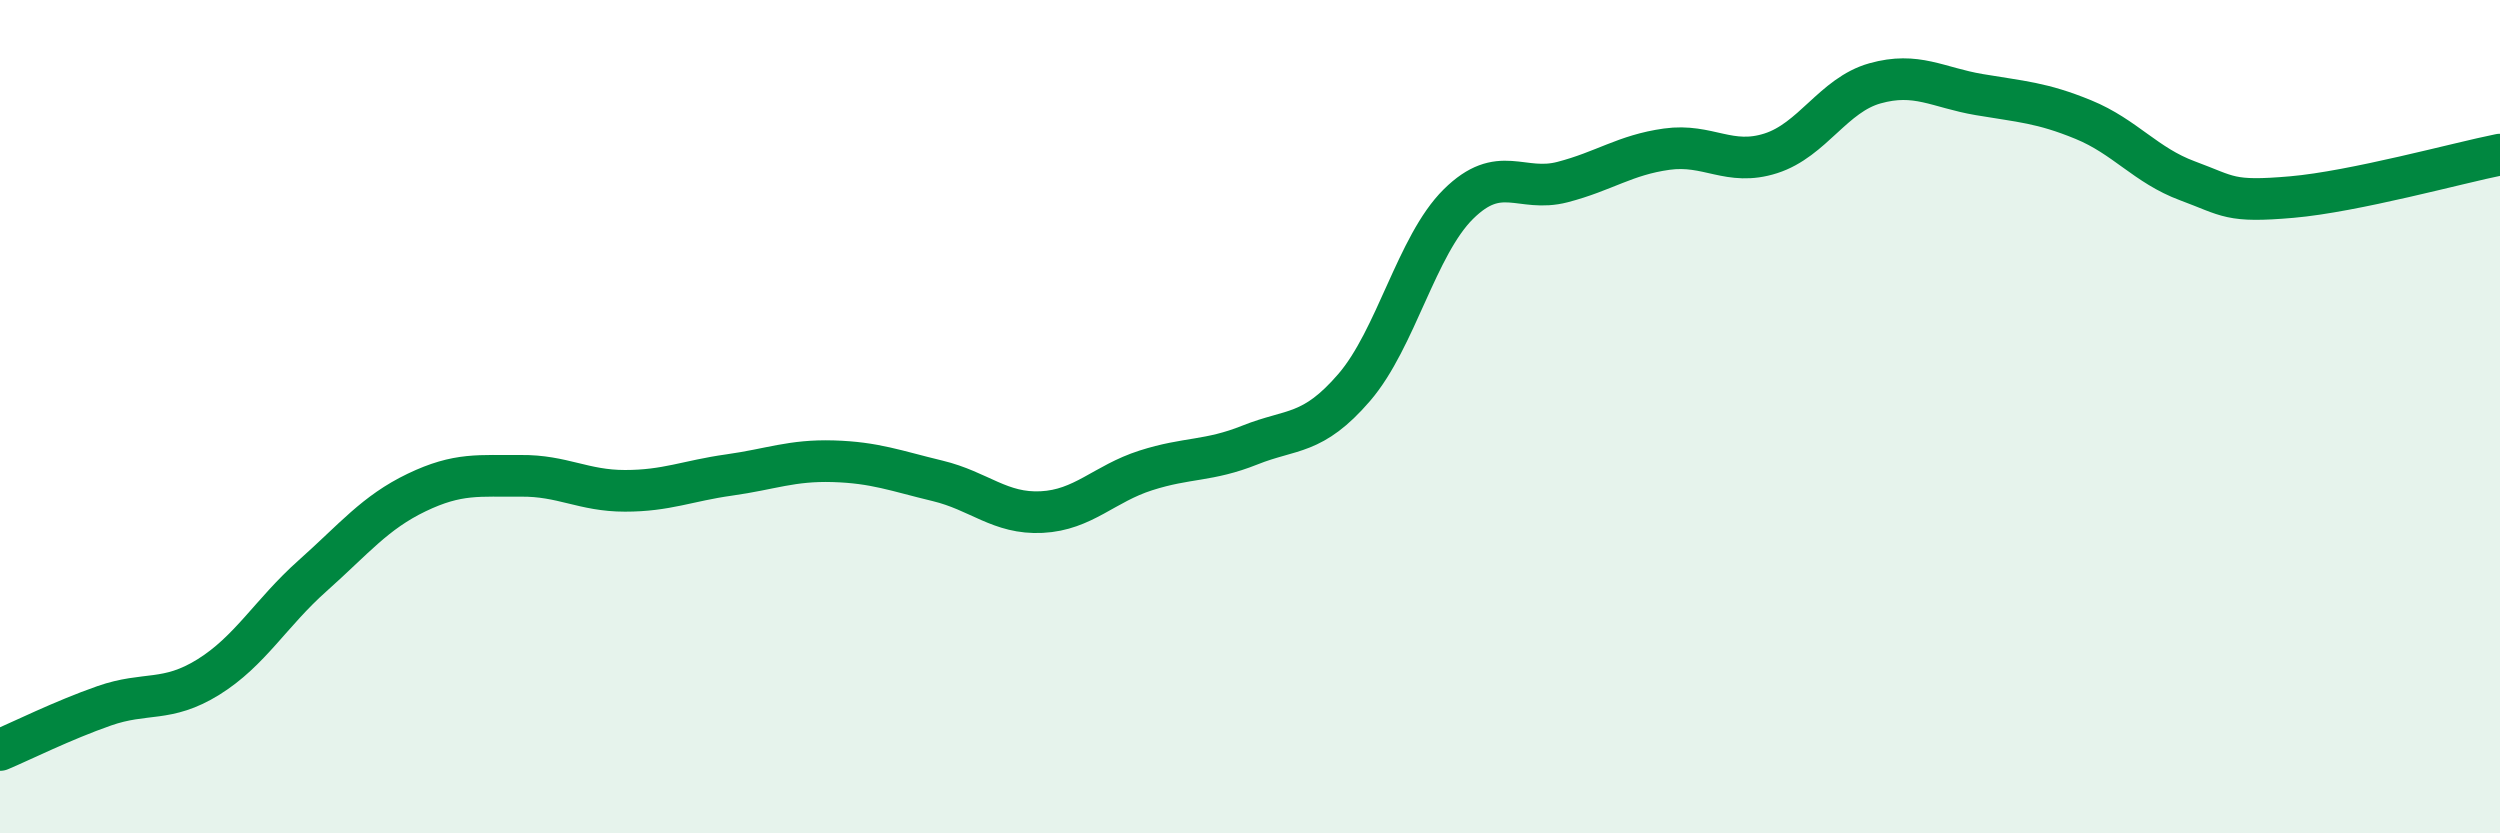
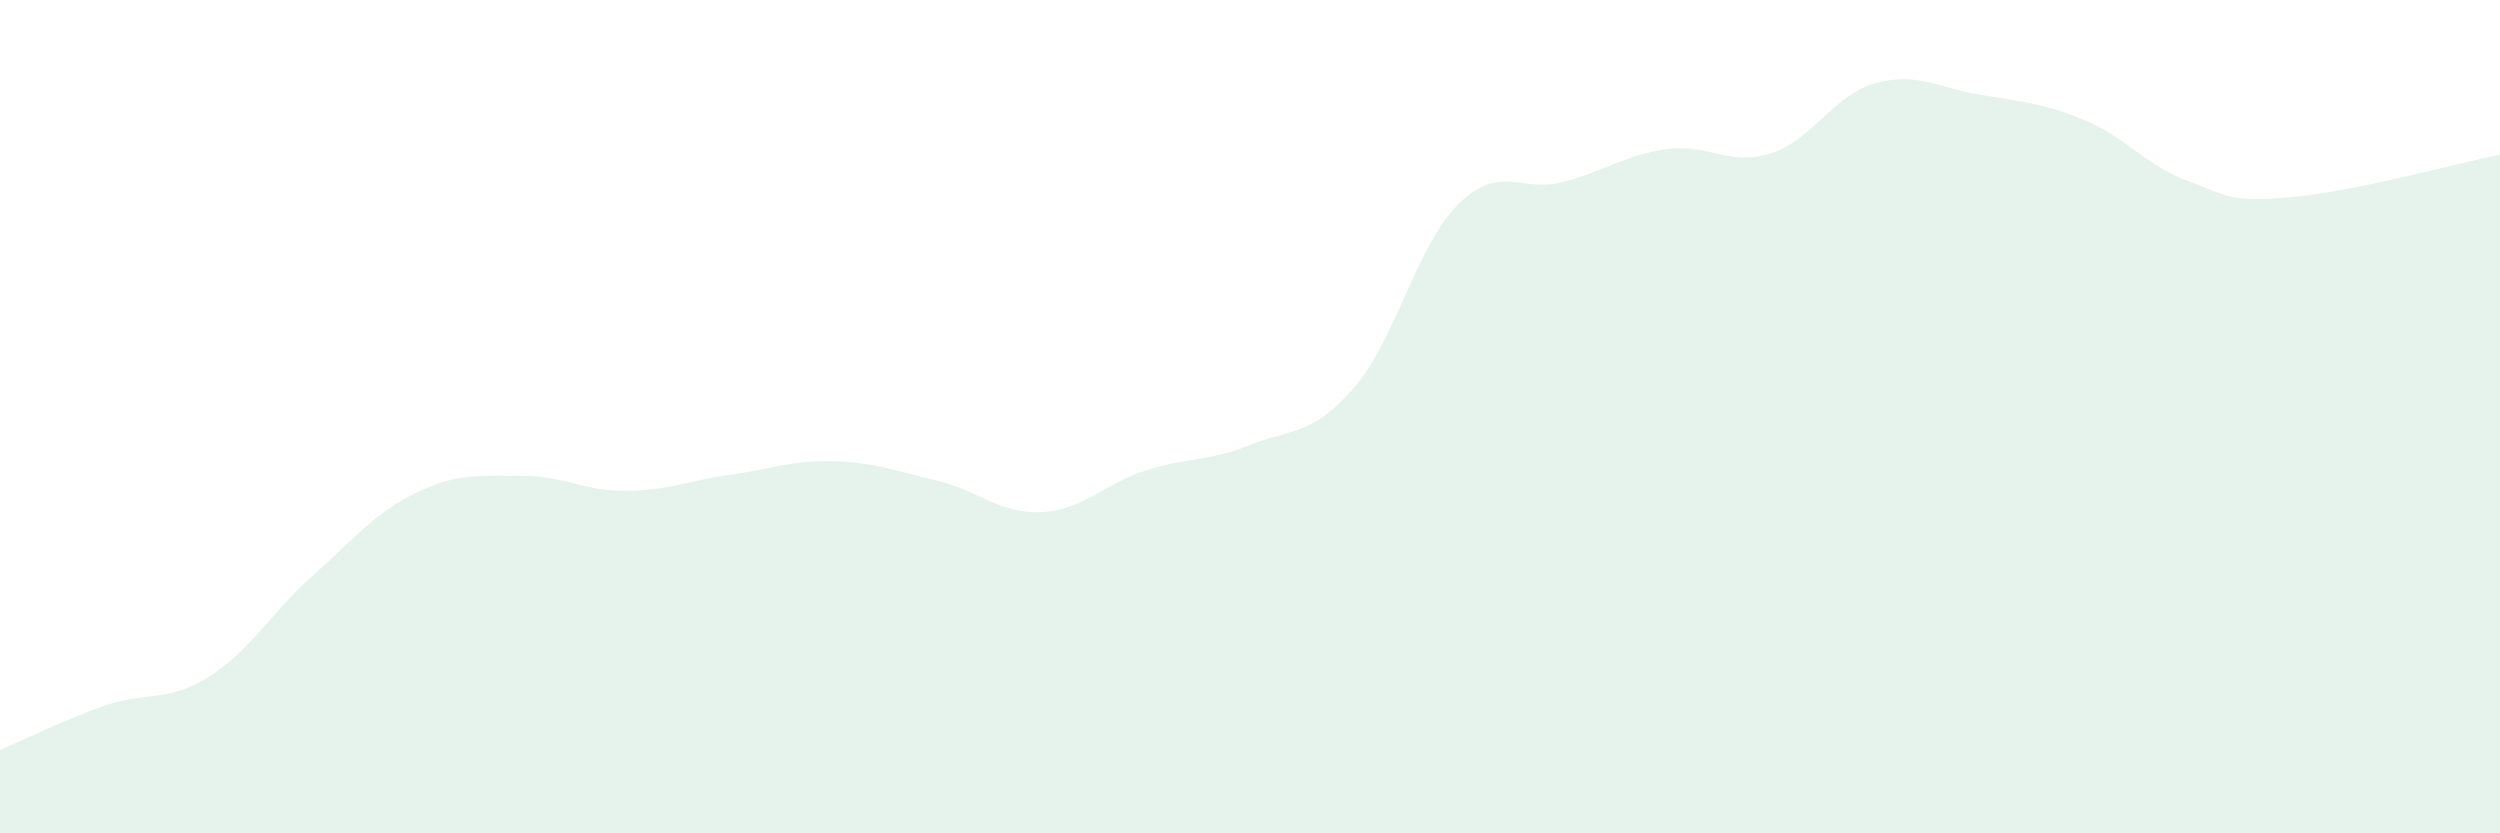
<svg xmlns="http://www.w3.org/2000/svg" width="60" height="20" viewBox="0 0 60 20">
  <path d="M 0,18 C 0.5,17.79 1.5,17.29 2.5,16.94 C 3.5,16.59 4,16.87 5,16.25 C 6,15.63 6.5,14.71 7.5,13.82 C 8.5,12.93 9,12.3 10,11.82 C 11,11.34 11.5,11.43 12.5,11.42 C 13.5,11.41 14,11.78 15,11.78 C 16,11.78 16.5,11.54 17.5,11.4 C 18.5,11.26 19,11.04 20,11.07 C 21,11.1 21.5,11.3 22.5,11.54 C 23.5,11.78 24,12.34 25,12.29 C 26,12.24 26.5,11.61 27.5,11.29 C 28.5,10.97 29,11.08 30,10.68 C 31,10.28 31.5,10.46 32.5,9.3 C 33.5,8.14 34,5.89 35,4.9 C 36,3.91 36.5,4.63 37.5,4.37 C 38.5,4.11 39,3.72 40,3.58 C 41,3.44 41.5,4 42.5,3.68 C 43.5,3.36 44,2.28 45,2 C 46,1.72 46.5,2.1 47.5,2.27 C 48.5,2.44 49,2.46 50,2.87 C 51,3.28 51.5,3.97 52.5,4.34 C 53.5,4.71 53.5,4.86 55,4.73 C 56.5,4.6 59,3.91 60,3.71L60 20L0 20Z" fill="#008740" opacity="0.1" stroke-linecap="round" stroke-linejoin="round" />
-   <path d="M 0,18 C 0.5,17.79 1.5,17.29 2.5,16.94 C 3.5,16.59 4,16.87 5,16.25 C 6,15.63 6.5,14.71 7.5,13.82 C 8.5,12.93 9,12.3 10,11.82 C 11,11.34 11.5,11.43 12.5,11.42 C 13.5,11.41 14,11.78 15,11.78 C 16,11.78 16.5,11.54 17.5,11.4 C 18.5,11.26 19,11.04 20,11.07 C 21,11.1 21.5,11.3 22.5,11.54 C 23.5,11.78 24,12.34 25,12.29 C 26,12.24 26.5,11.61 27.5,11.29 C 28.5,10.97 29,11.08 30,10.68 C 31,10.28 31.5,10.46 32.5,9.3 C 33.5,8.14 34,5.89 35,4.9 C 36,3.91 36.5,4.63 37.5,4.37 C 38.5,4.11 39,3.72 40,3.58 C 41,3.44 41.5,4 42.5,3.68 C 43.5,3.36 44,2.28 45,2 C 46,1.72 46.5,2.1 47.5,2.27 C 48.5,2.44 49,2.46 50,2.87 C 51,3.28 51.5,3.97 52.5,4.34 C 53.5,4.71 53.5,4.86 55,4.73 C 56.5,4.6 59,3.91 60,3.71" stroke="#008740" stroke-width="1" fill="none" stroke-linecap="round" stroke-linejoin="round" />
</svg>